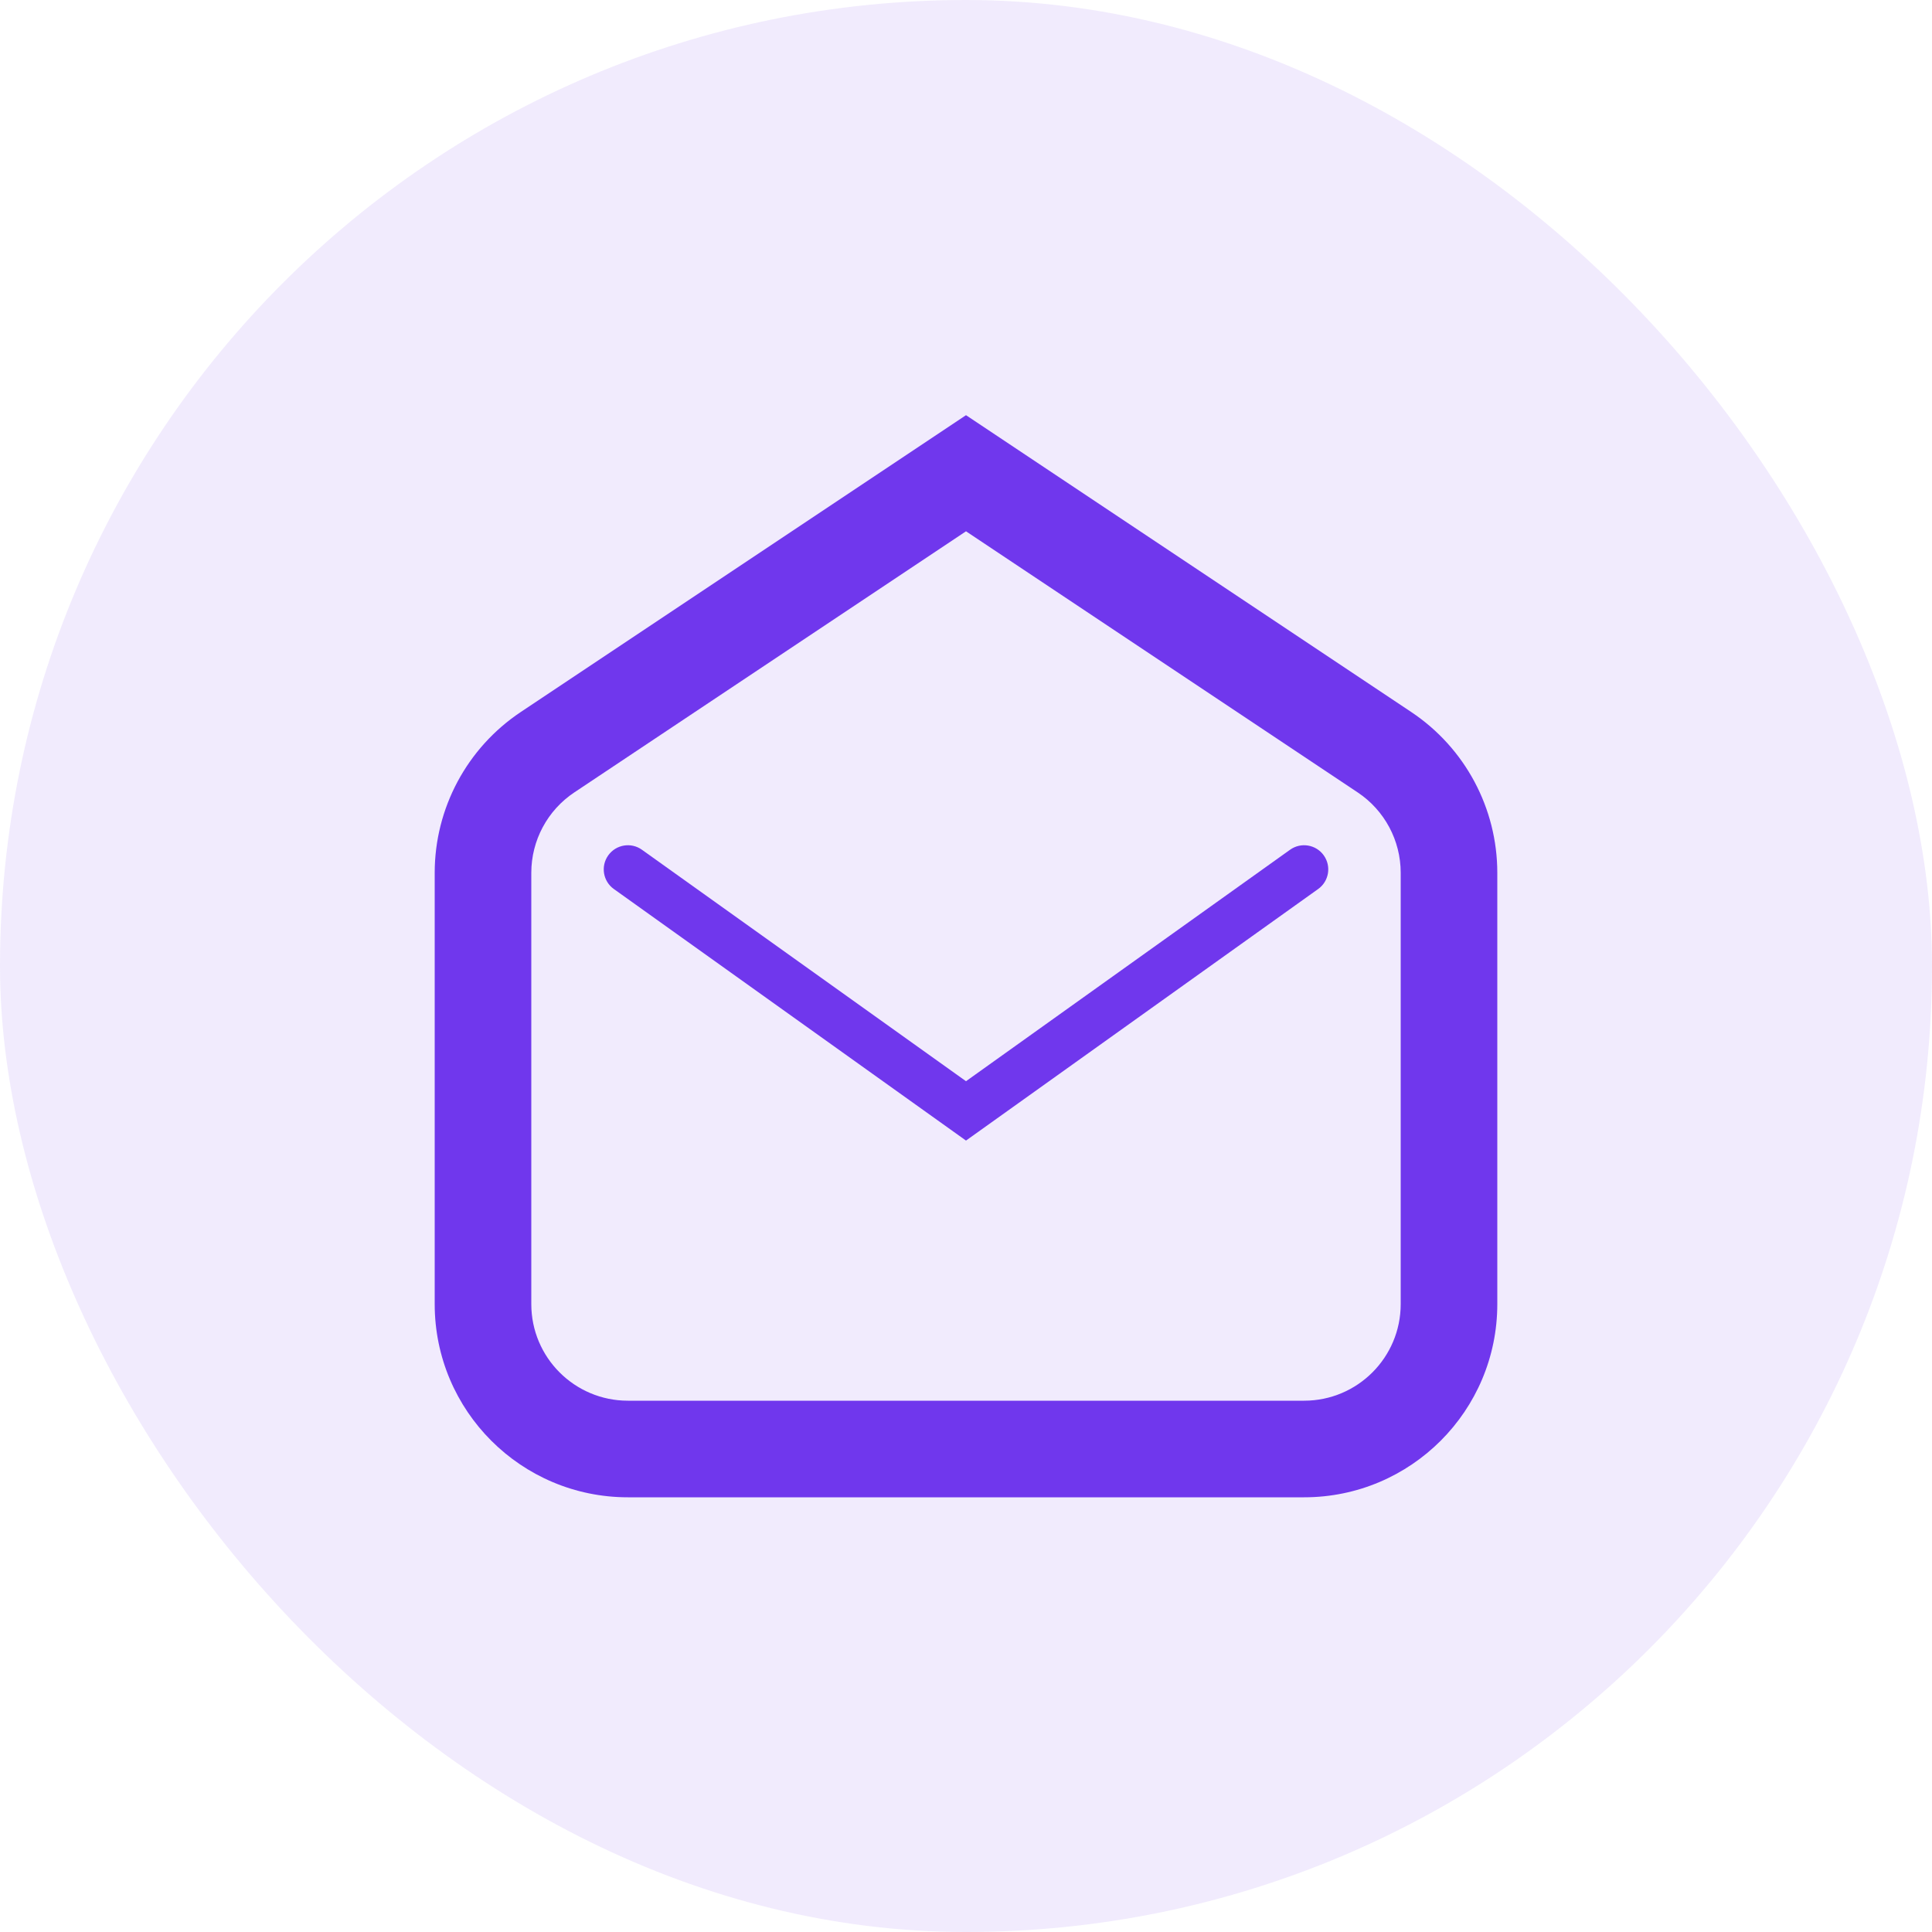
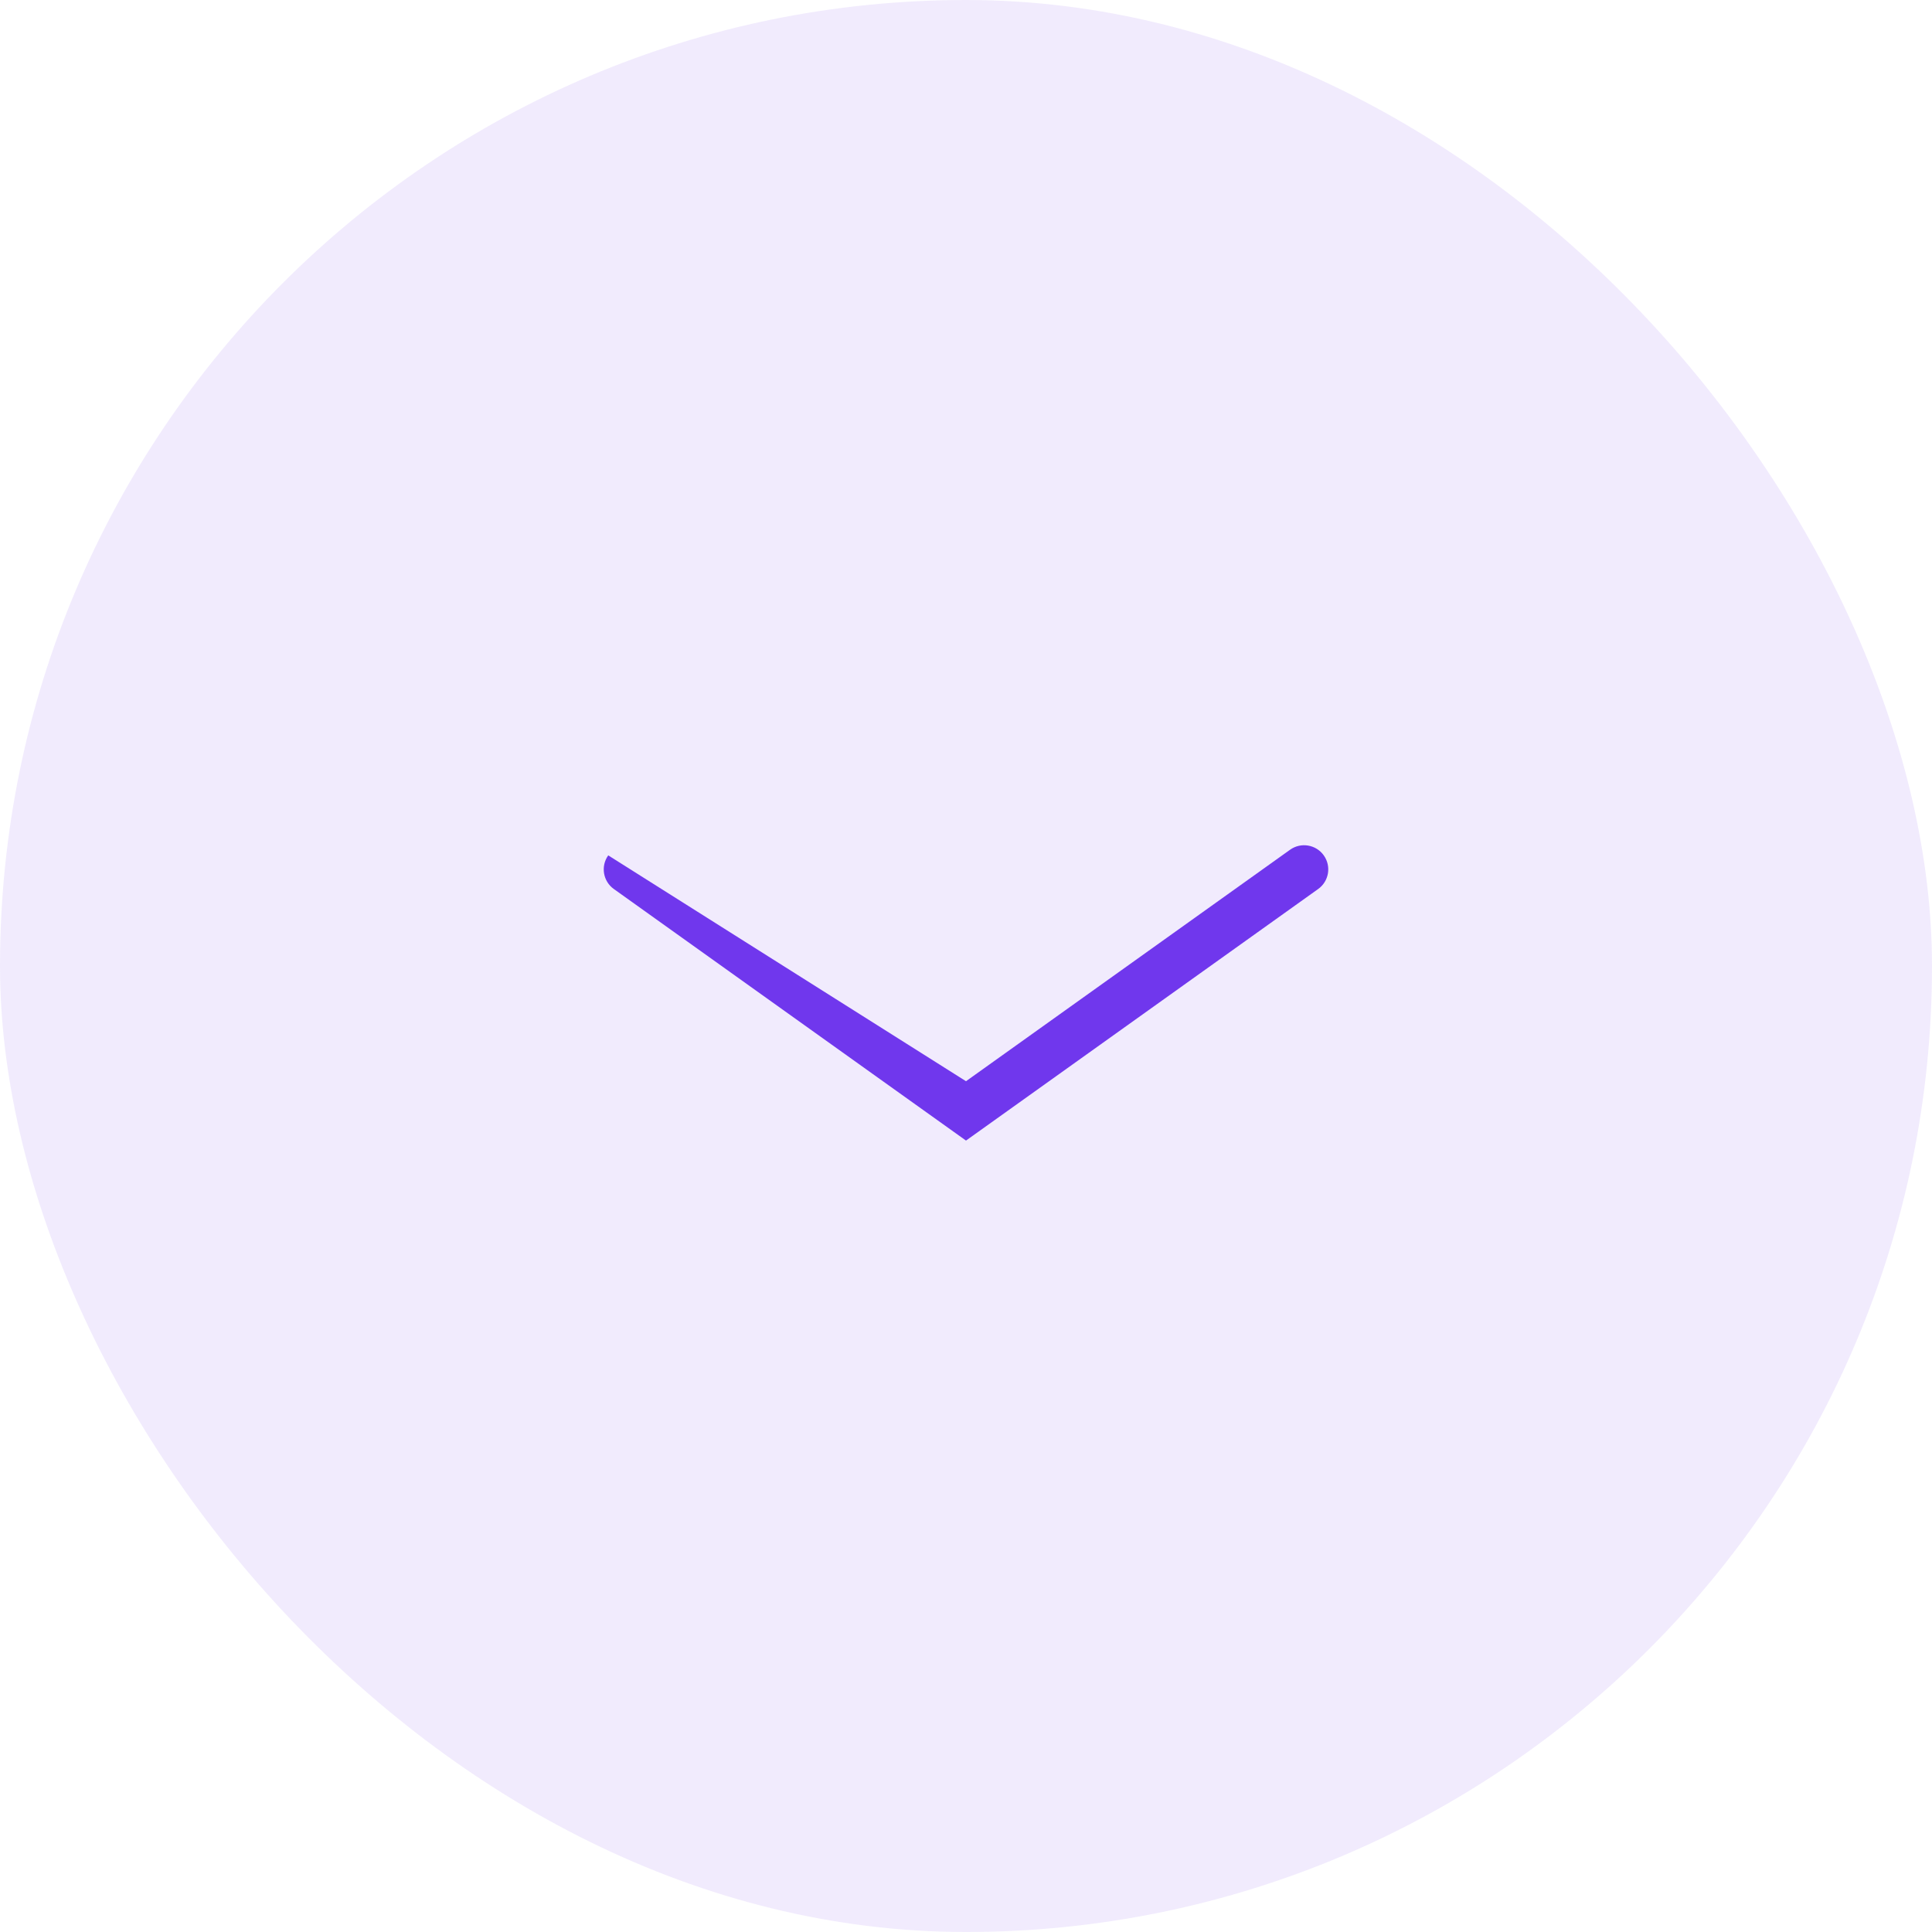
<svg xmlns="http://www.w3.org/2000/svg" width="80" height="80" viewBox="0 0 80 80" fill="none">
  <rect width="80" height="80" rx="40" fill="#7037ED" fill-opacity="0.1" />
-   <path fill-rule="evenodd" clip-rule="evenodd" d="M40 17.192L58.438 29.484C60.663 30.968 62 33.466 62 36.141V54C62 58.418 58.418 62 54 62H26C21.582 62 18 58.418 18 54V36.141C18 33.466 19.337 30.968 21.562 29.484L40 17.192ZM23.781 32.812L40 22L56.219 32.812C57.332 33.554 58 34.803 58 36.141V54C58 56.209 56.209 58 54 58H26C23.791 58 22 56.209 22 54V36.141C22 34.803 22.668 33.554 23.781 32.812Z" fill="#7037ED" />
-   <path fill-rule="evenodd" clip-rule="evenodd" d="M25.186 35.419C25.507 34.969 26.132 34.865 26.581 35.186L40 44.771L53.419 35.186C53.868 34.865 54.493 34.969 54.814 35.419C55.135 35.868 55.031 36.492 54.581 36.813L40 47.229L25.419 36.813C24.969 36.492 24.865 35.868 25.186 35.419Z" fill="#7037ED" />
+   <path fill-rule="evenodd" clip-rule="evenodd" d="M25.186 35.419L40 44.771L53.419 35.186C53.868 34.865 54.493 34.969 54.814 35.419C55.135 35.868 55.031 36.492 54.581 36.813L40 47.229L25.419 36.813C24.969 36.492 24.865 35.868 25.186 35.419Z" fill="#7037ED" />
</svg>